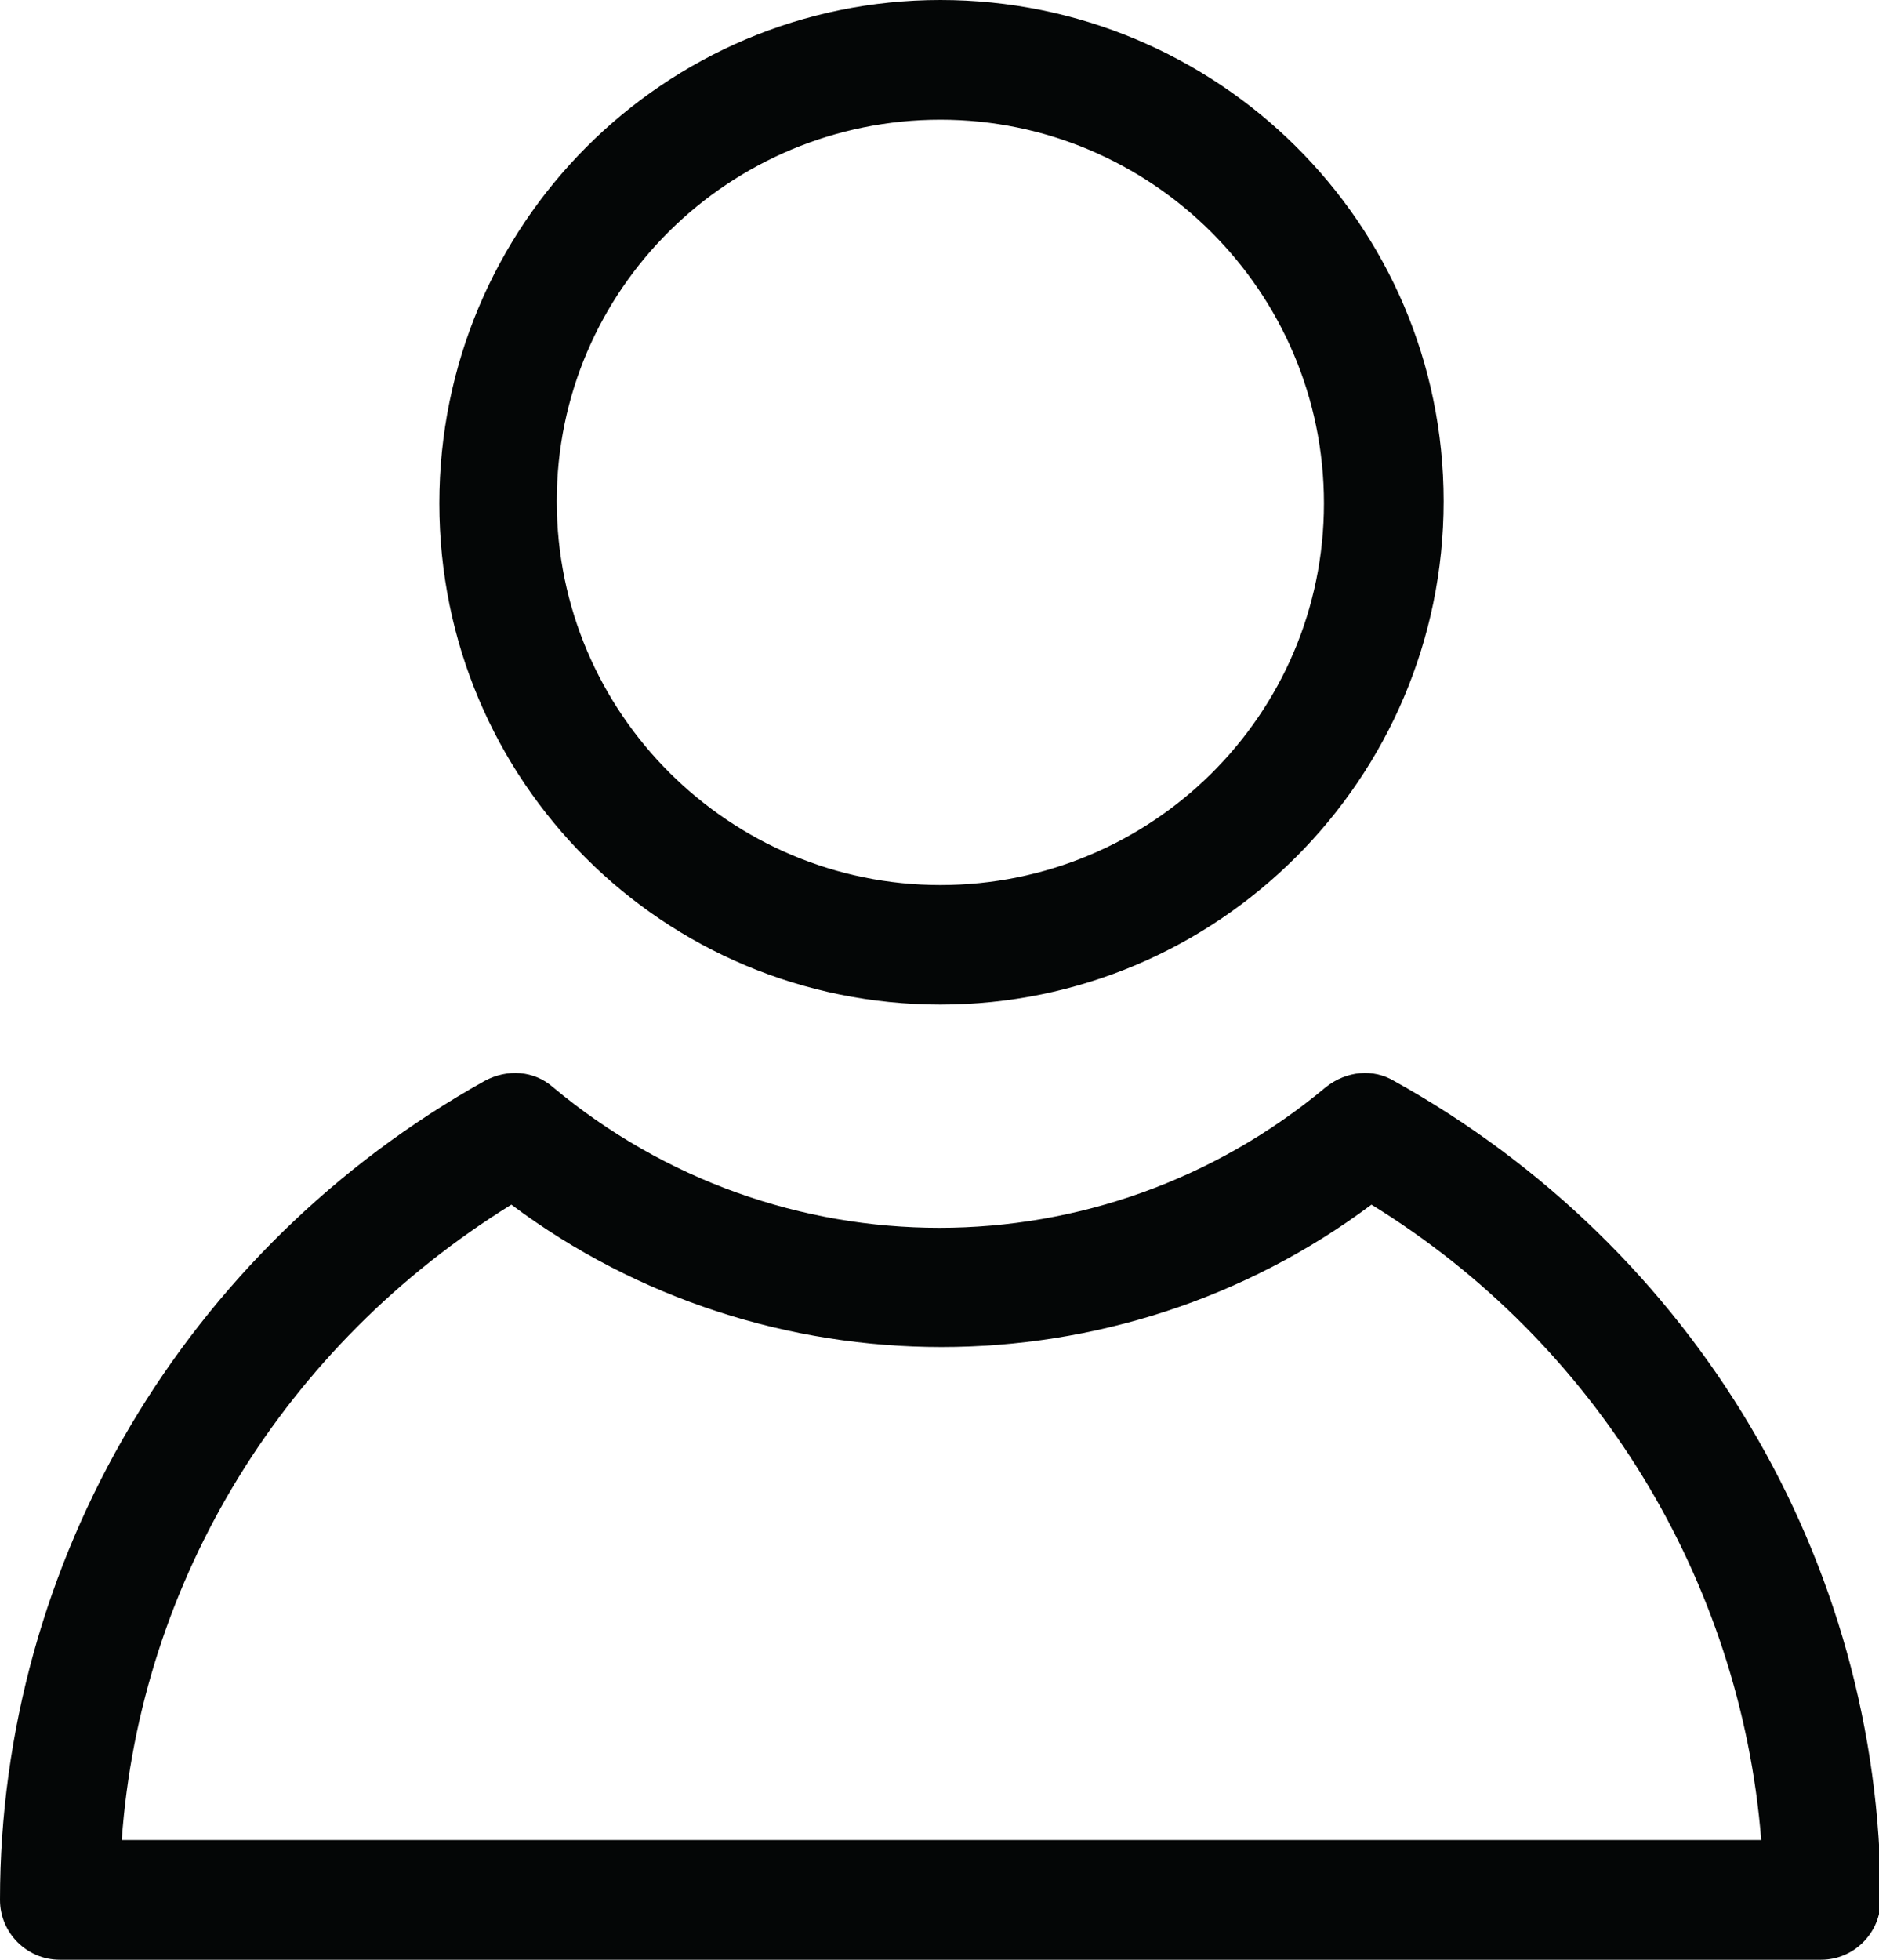
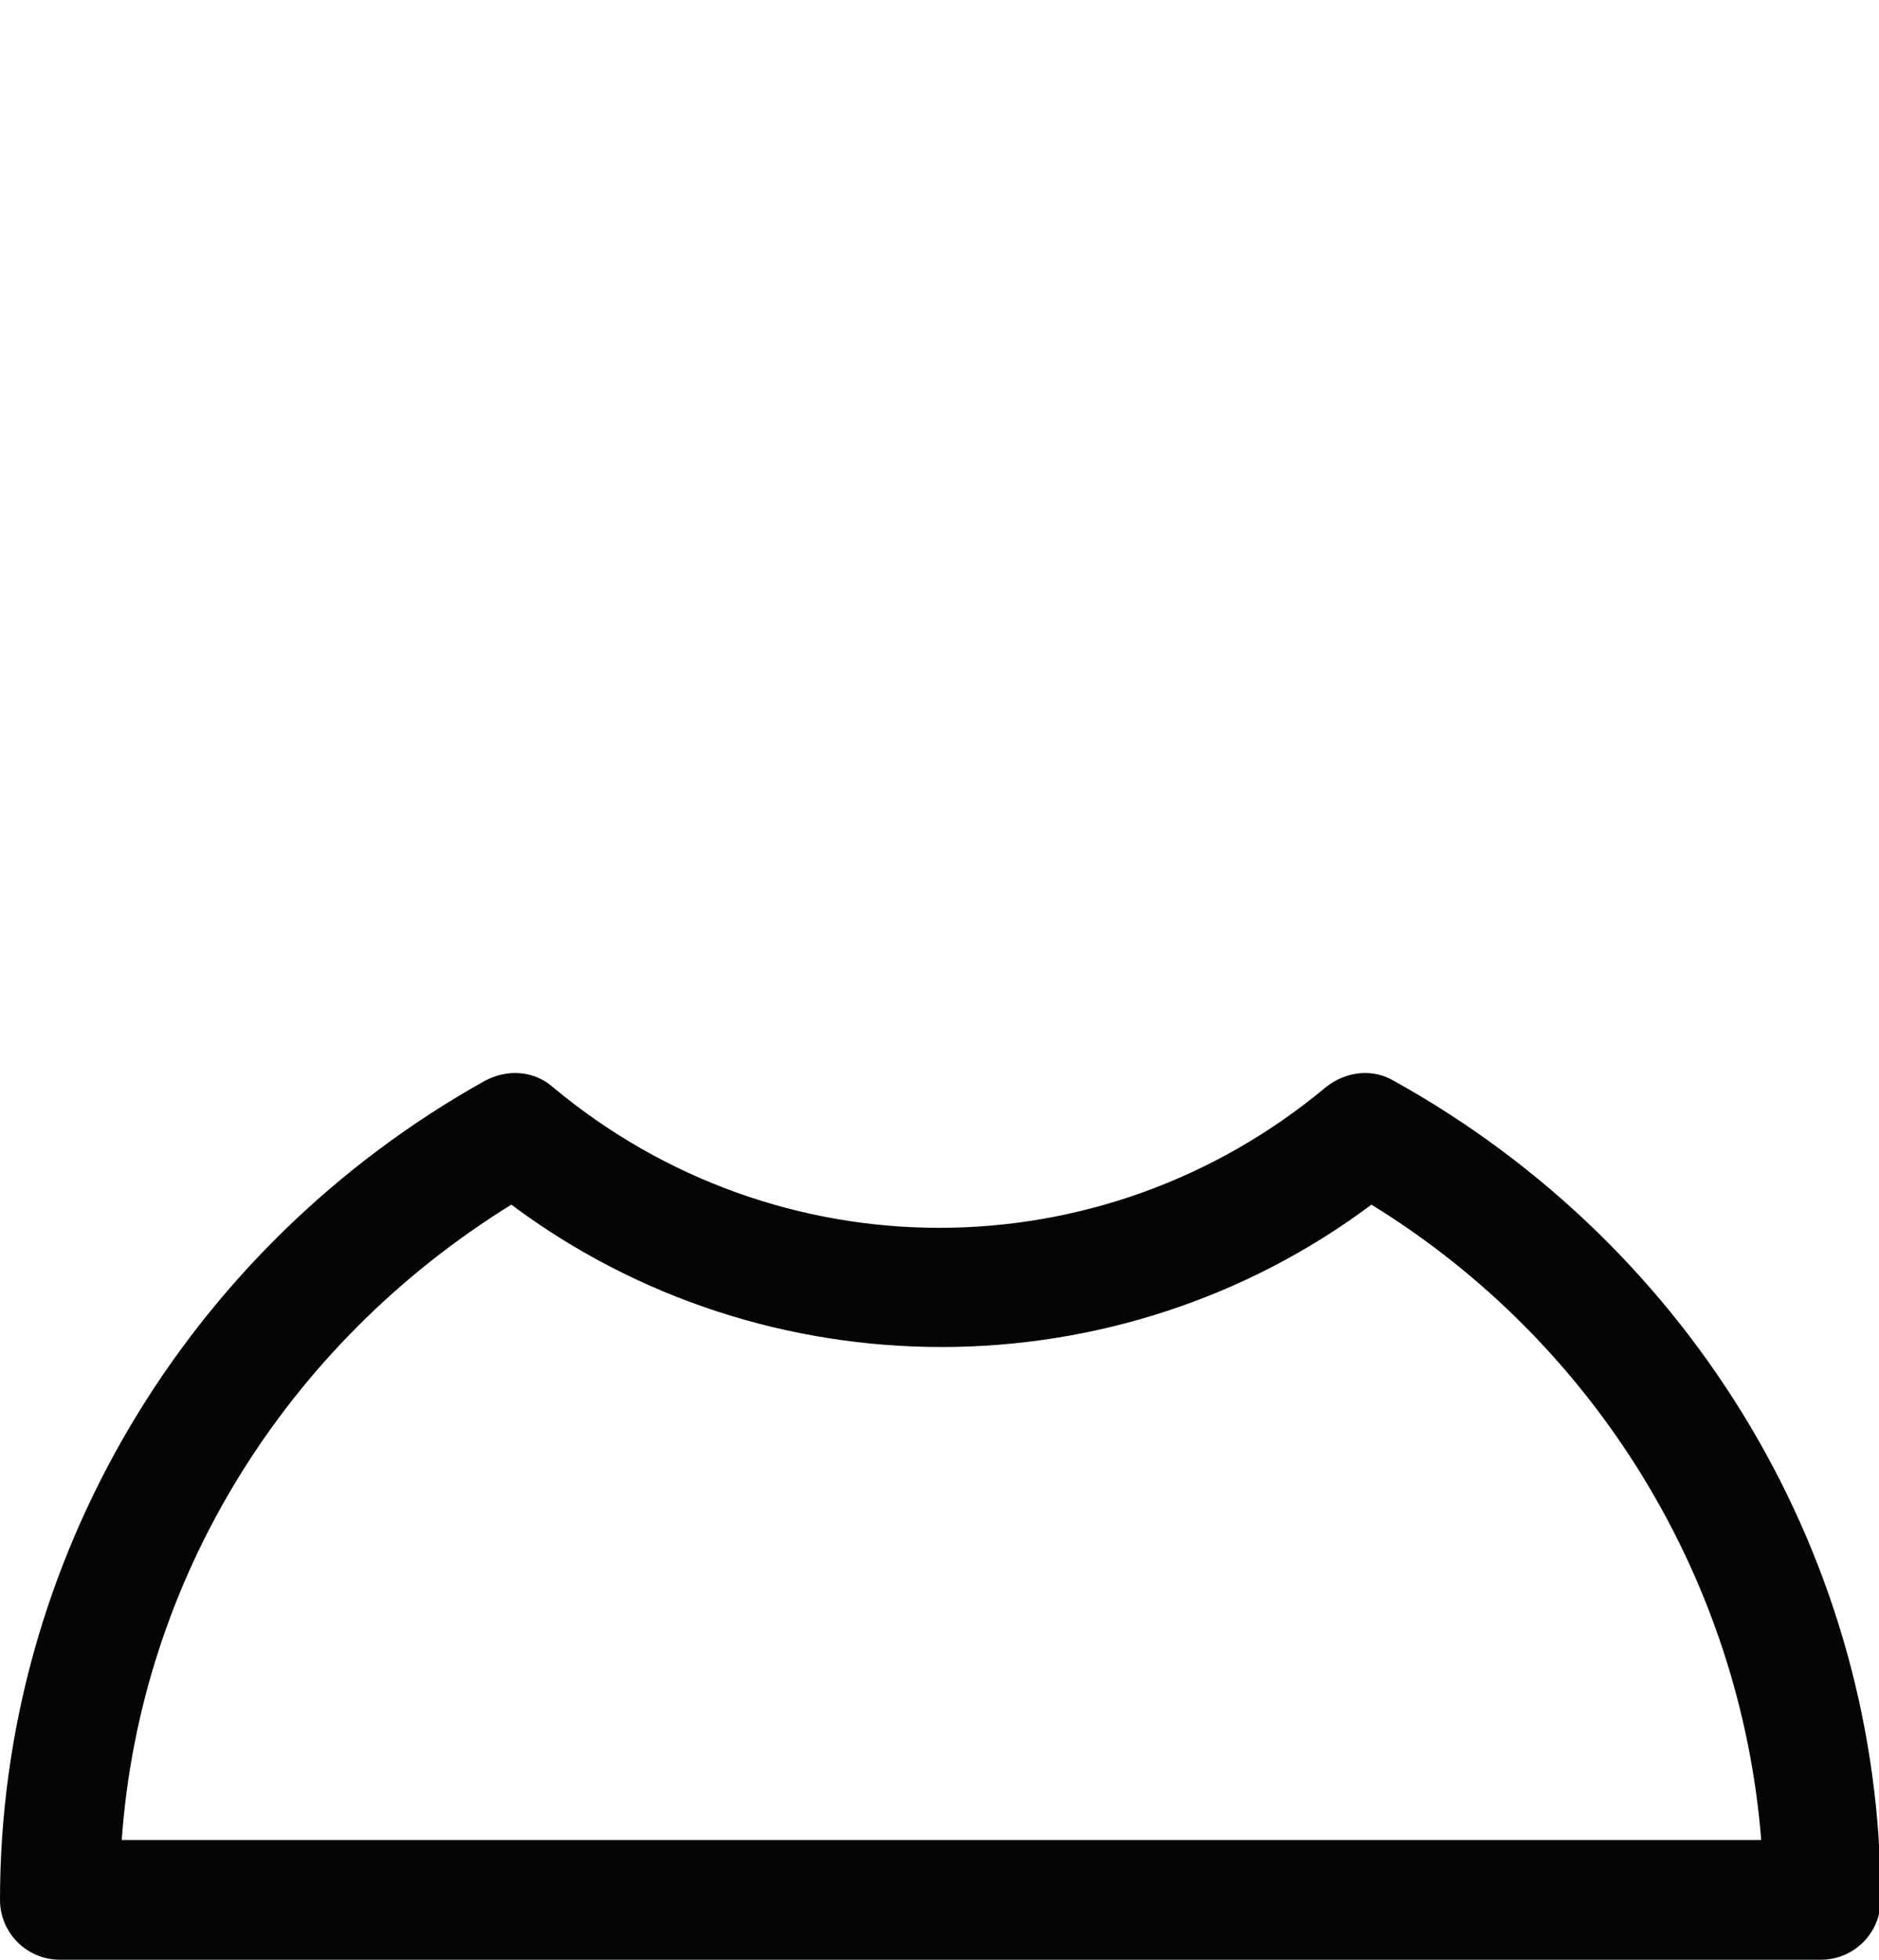
<svg xmlns="http://www.w3.org/2000/svg" height="44.0" preserveAspectRatio="xMidYMid meet" version="1.0" viewBox="0.0 0.0 42.2 44.0" width="42.2" zoomAndPan="magnify">
  <defs>
    <clipPath id="a">
      <path d="M 0 24 L 42.238 24 L 42.238 44 L 0 44 Z M 0 24" />
    </clipPath>
  </defs>
  <g>
    <g clip-path="url(#a)" id="change1_1">
      <path d="M 2.734 41.312 C 3.148 35.48 6.391 30.199 11.484 27.047 C 17.184 31.309 25.102 31.309 30.801 27.047 C 35.848 30.152 39.09 35.48 39.555 41.312 Z M 31.309 24.27 C 30.848 23.992 30.246 24.039 29.781 24.406 C 24.734 28.621 17.461 28.621 12.414 24.406 C 11.996 24.039 11.395 23.992 10.883 24.27 C 4.168 28.023 0 35.062 0 42.656 C 0 43.398 0.602 44 1.344 44 L 40.898 44 C 41.637 44 42.238 43.398 42.238 42.656 C 42.238 35.062 38.07 28.023 31.309 24.27" fill="#040606" />
    </g>
    <g id="change1_2">
-       <path d="M 21.121 2.688 C 25.844 2.688 29.734 6.531 29.734 11.301 C 29.734 16.07 25.844 19.871 21.121 19.871 C 16.395 19.871 12.504 16.027 12.504 11.254 C 12.504 6.484 16.395 2.688 21.121 2.688 Z M 21.121 22.555 C 27.328 22.555 32.422 17.508 32.422 11.254 C 32.422 5.004 27.328 0 21.121 0 C 14.914 0 9.867 5.047 9.867 11.301 C 9.867 17.555 14.914 22.555 21.121 22.555" fill="#040606" />
-     </g>
+       </g>
  </g>
</svg>